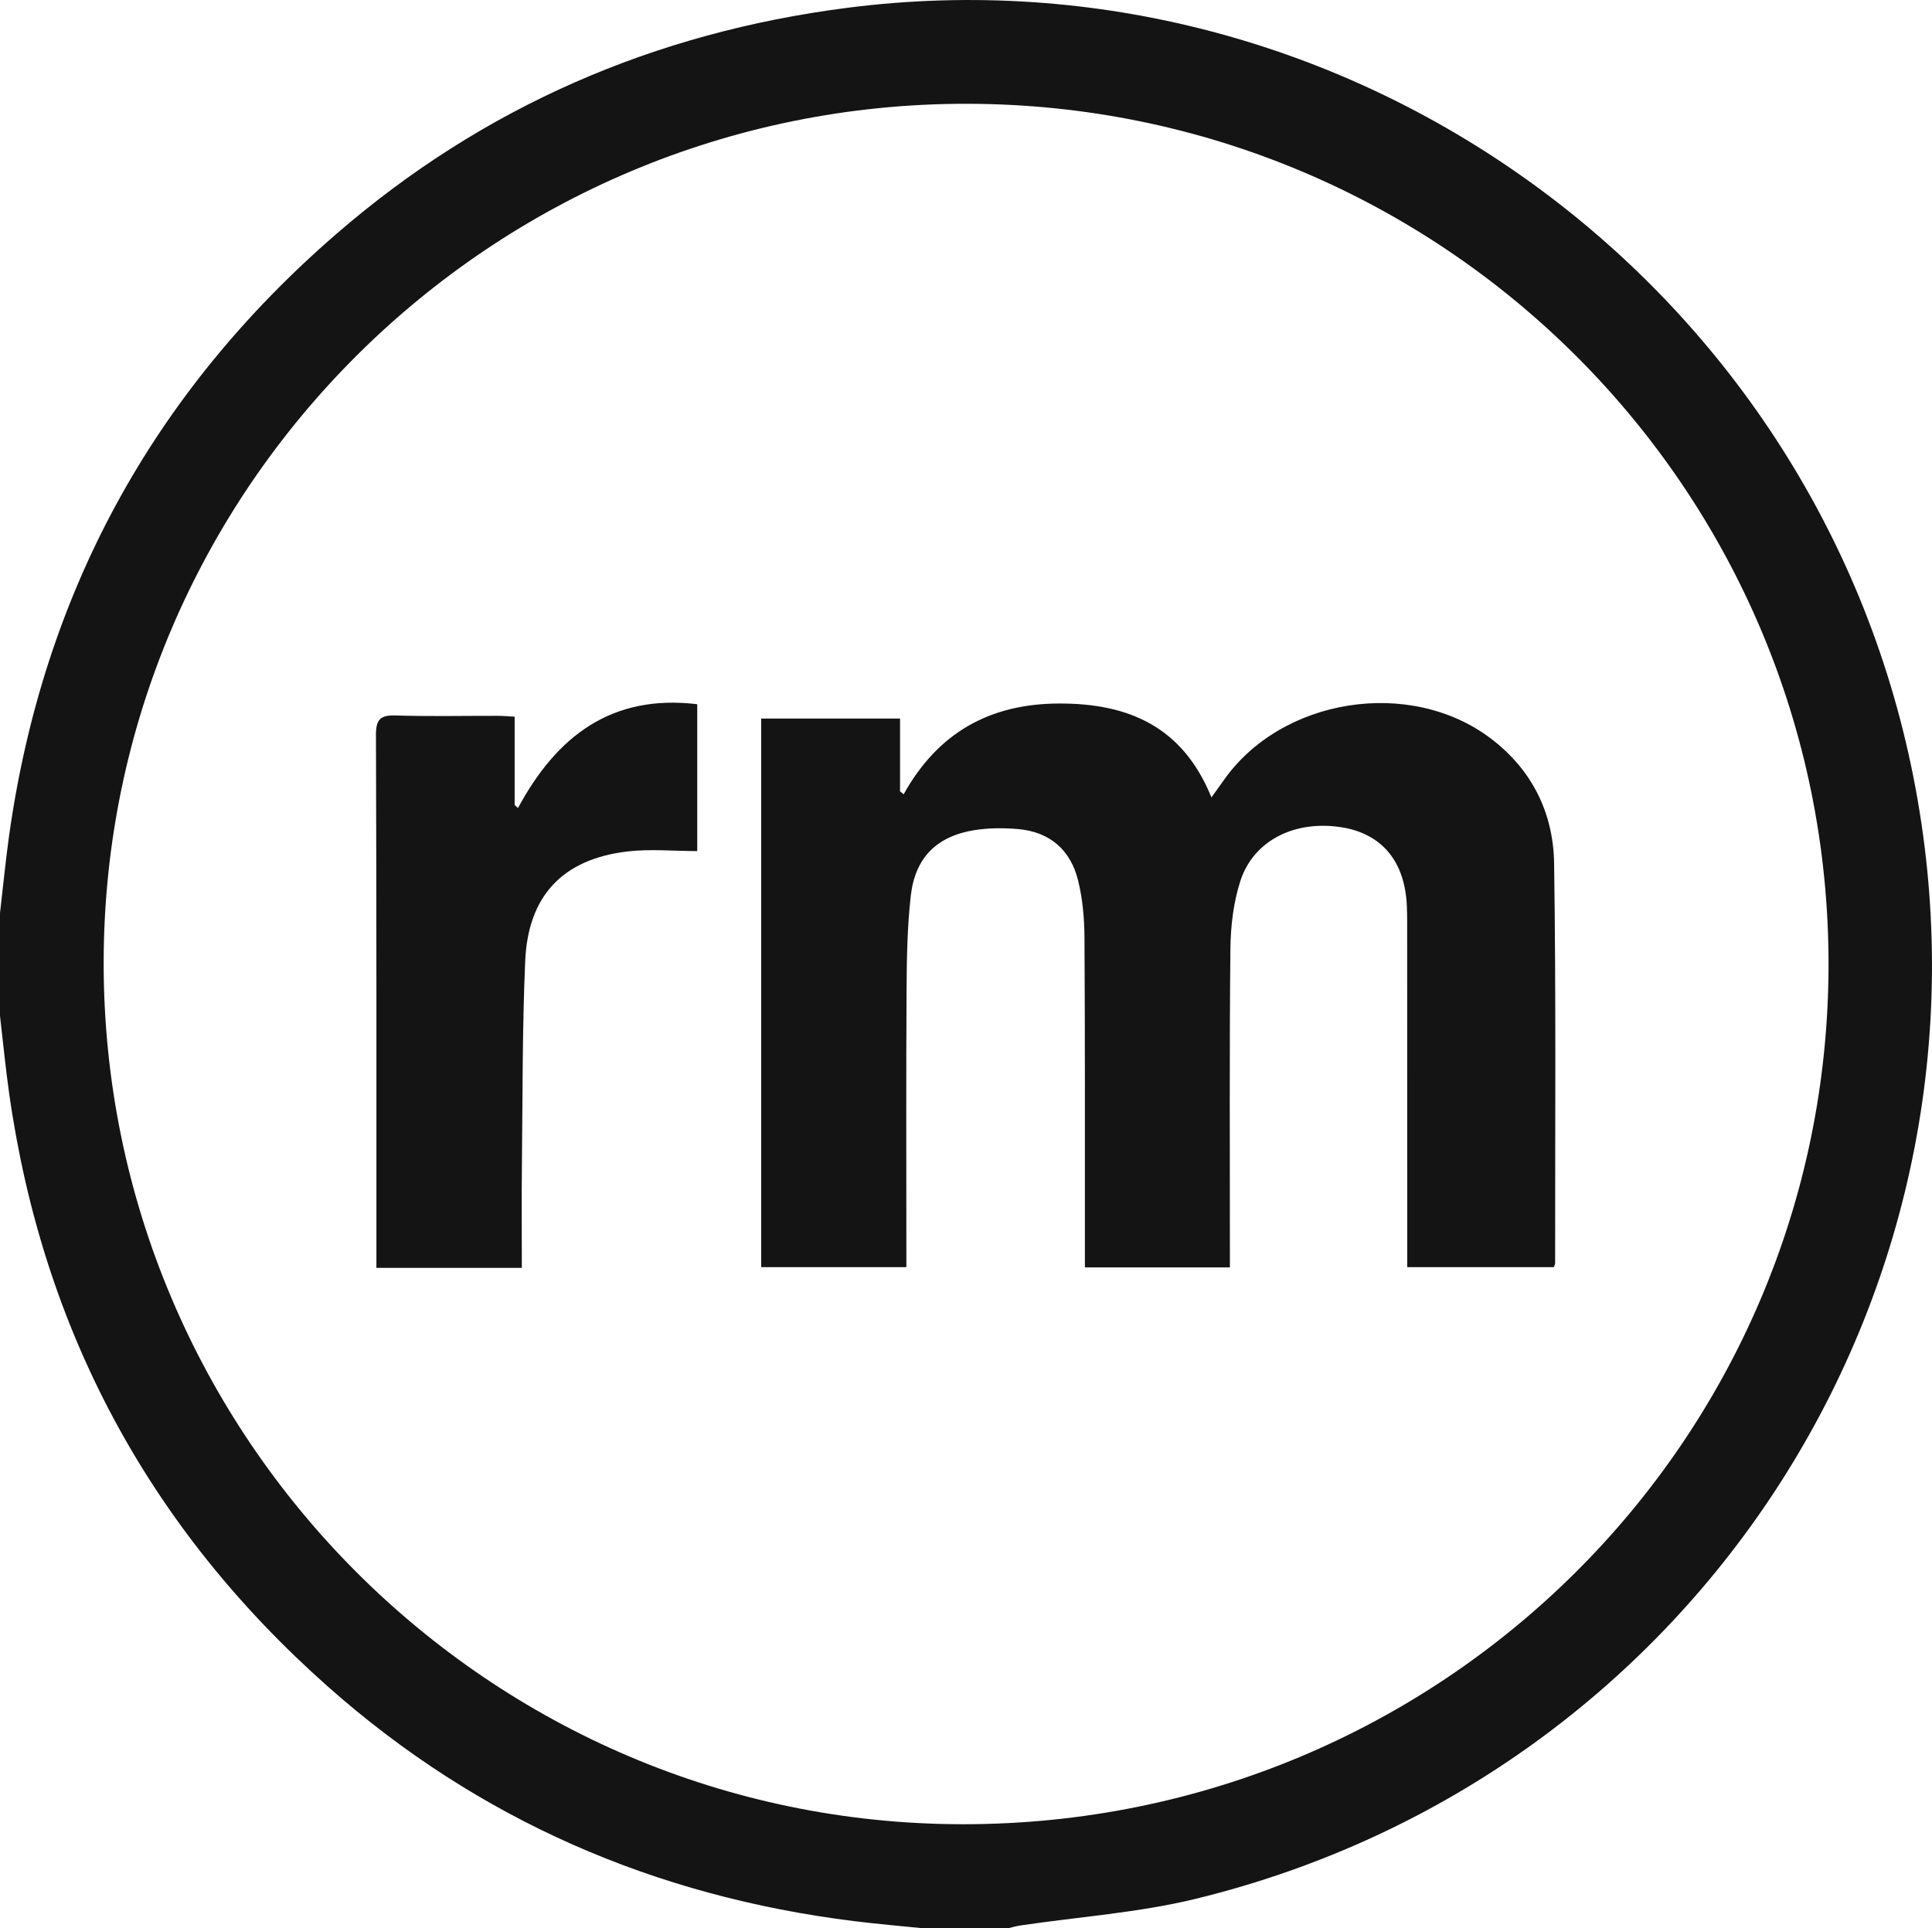
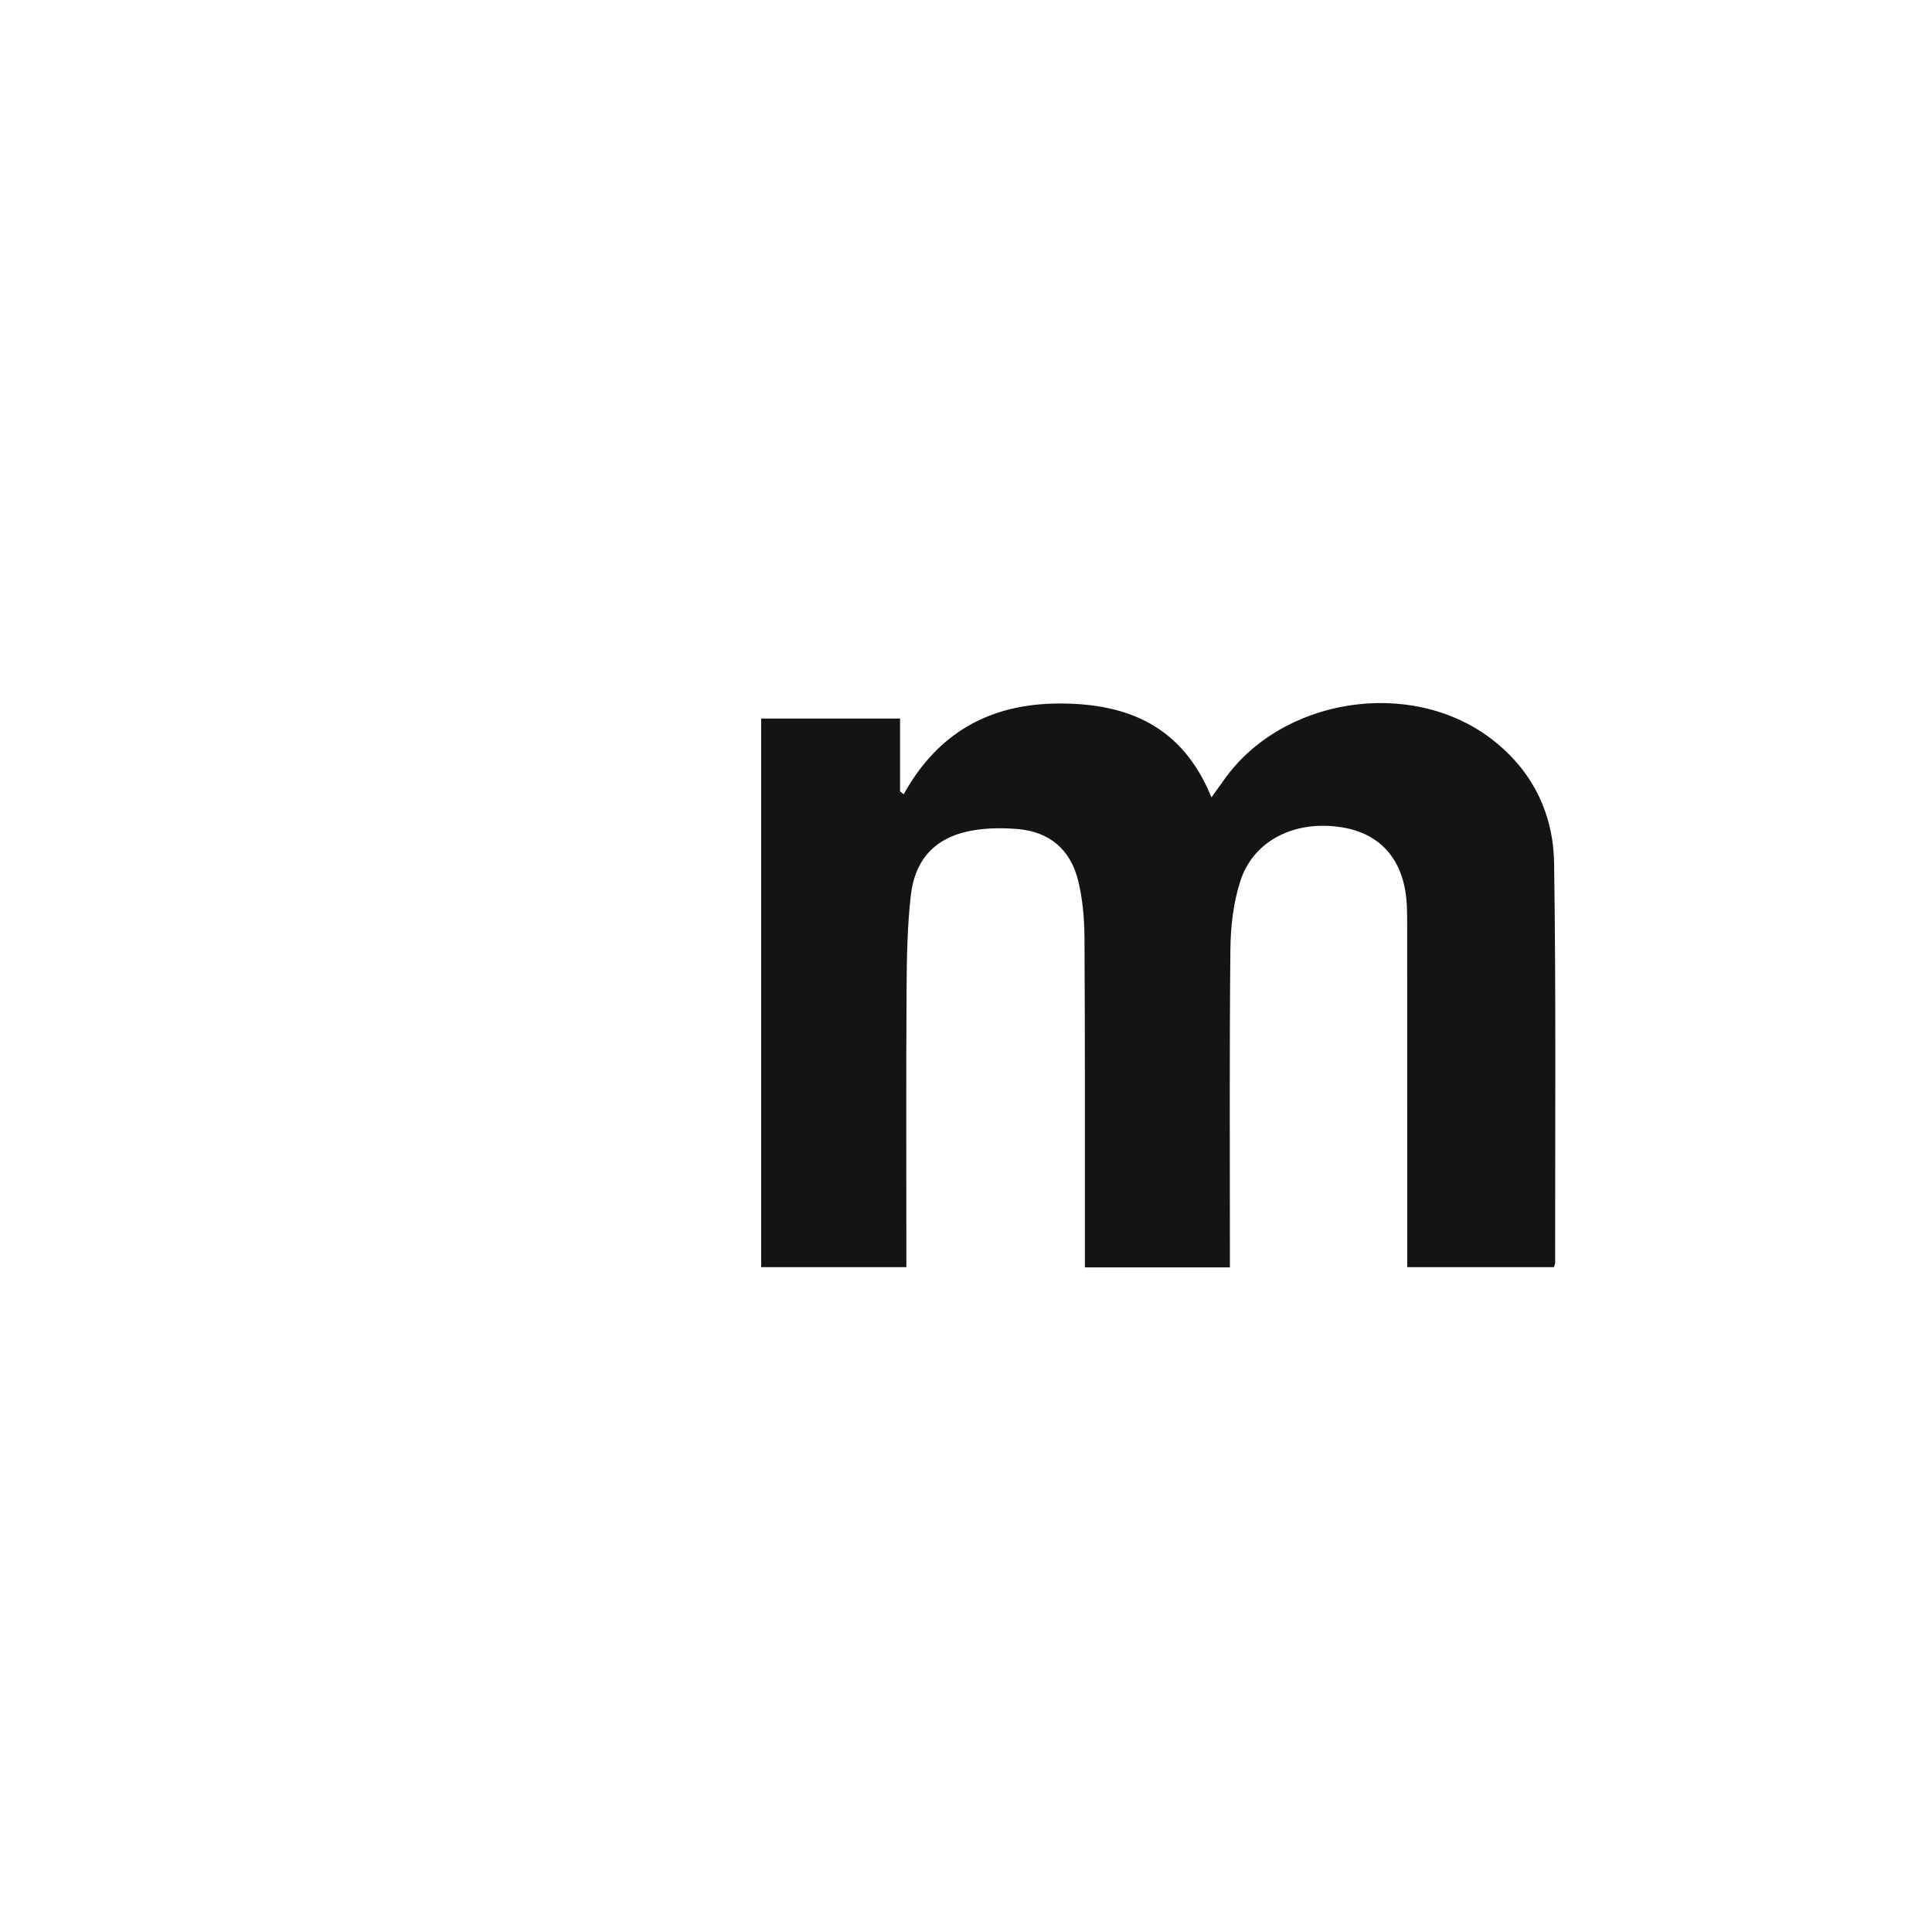
<svg xmlns="http://www.w3.org/2000/svg" fill="none" viewBox="0 0 553 552" height="552" width="553">
  <g clip-path="url(#clip0_505_392)">
-     <path fill="#141414" d="M0 261.367C0.868 253.942 1.587 246.49 2.621 239.083C12.339 170.087 43.571 112.624 96.241 66.997C138.317 30.537 187.36 9.304 242.578 2.229C385.418 -16.075 519.36 80.438 547.592 221.996C576.525 367.054 486.587 508.271 342.345 543.516C325.908 547.532 308.76 548.684 291.945 551.189C290.764 551.364 289.61 551.723 288.447 552H264.488C257.816 551.318 251.125 550.756 244.47 549.927C187.471 542.843 136.988 520.984 93.953 482.874C42.722 437.506 12.247 380.817 2.63 313.073C1.578 305.676 0.868 298.223 0 290.799C0 280.988 0 271.177 0 261.367ZM523.384 276.087C523.448 140.148 413.114 29.892 276.818 29.708C140.643 29.524 29.773 139.808 29.672 275.535C29.579 411.335 140.006 522.107 275.563 522.19C412.57 522.273 523.319 412.293 523.384 276.087Z" />
    <path fill="#141414" d="M352.054 362.798H310.532C310.532 360.726 310.532 358.92 310.532 357.115C310.514 327.535 310.597 297.966 310.412 268.386C310.375 262.915 309.895 257.314 308.585 252.026C306.434 243.284 300.472 238.079 291.326 237.315C287.238 236.974 283.011 236.983 278.978 237.619C268.18 239.332 261.941 245.449 260.695 256.411C259.68 265.356 259.541 274.439 259.486 283.457C259.338 307.97 259.43 332.491 259.43 357.013V362.725H217.881V205.681H257.621V226.519L258.655 227.366C268.447 209.753 283.297 201.444 303.112 201.38C323.019 201.315 338.533 207.994 346.756 228.26C348.159 226.307 349.165 224.934 350.143 223.534C366.664 199.749 403.617 193.881 426.736 211.411C438.549 220.365 444.622 232.755 444.834 247.098C445.406 285.244 445.102 323.409 445.13 361.564C445.13 361.859 444.954 362.144 444.76 362.725H402.796C402.796 360.763 402.796 359.104 402.796 357.455C402.796 327.425 402.786 297.385 402.777 267.355C402.777 264.748 402.796 262.141 402.694 259.543C402.223 246.739 395.662 238.715 384.153 236.836C370.789 234.643 358.828 240.484 355.044 252.146C353.051 258.29 352.257 265.042 352.183 271.537C351.879 300.186 352.045 328.844 352.035 357.502C352.035 359.16 352.035 360.827 352.035 362.789L352.054 362.798Z" />
-     <path fill="#141414" d="M149.373 362.928H107.741C107.741 361.086 107.741 359.465 107.741 357.843C107.741 308.671 107.787 259.498 107.612 210.334C107.593 205.756 109.033 204.669 113.352 204.807C123.015 205.111 132.687 204.89 142.359 204.909C143.854 204.909 145.34 205.047 147.306 205.148V230.444C147.629 230.729 147.952 231.006 148.266 231.291C159.322 210.767 175.04 198.635 199.571 201.583V243.626C192.732 243.626 185.967 242.953 179.386 243.755C161.011 246.003 151.127 256.44 150.324 275.167C149.484 294.742 149.604 314.364 149.383 333.957C149.281 343.445 149.364 352.933 149.364 362.928H149.373Z" />
  </g>
  <defs>
    <clipPath id="clip0_505_392">
      <rect fill="white" height="552" width="553" />
    </clipPath>
  </defs>
</svg>